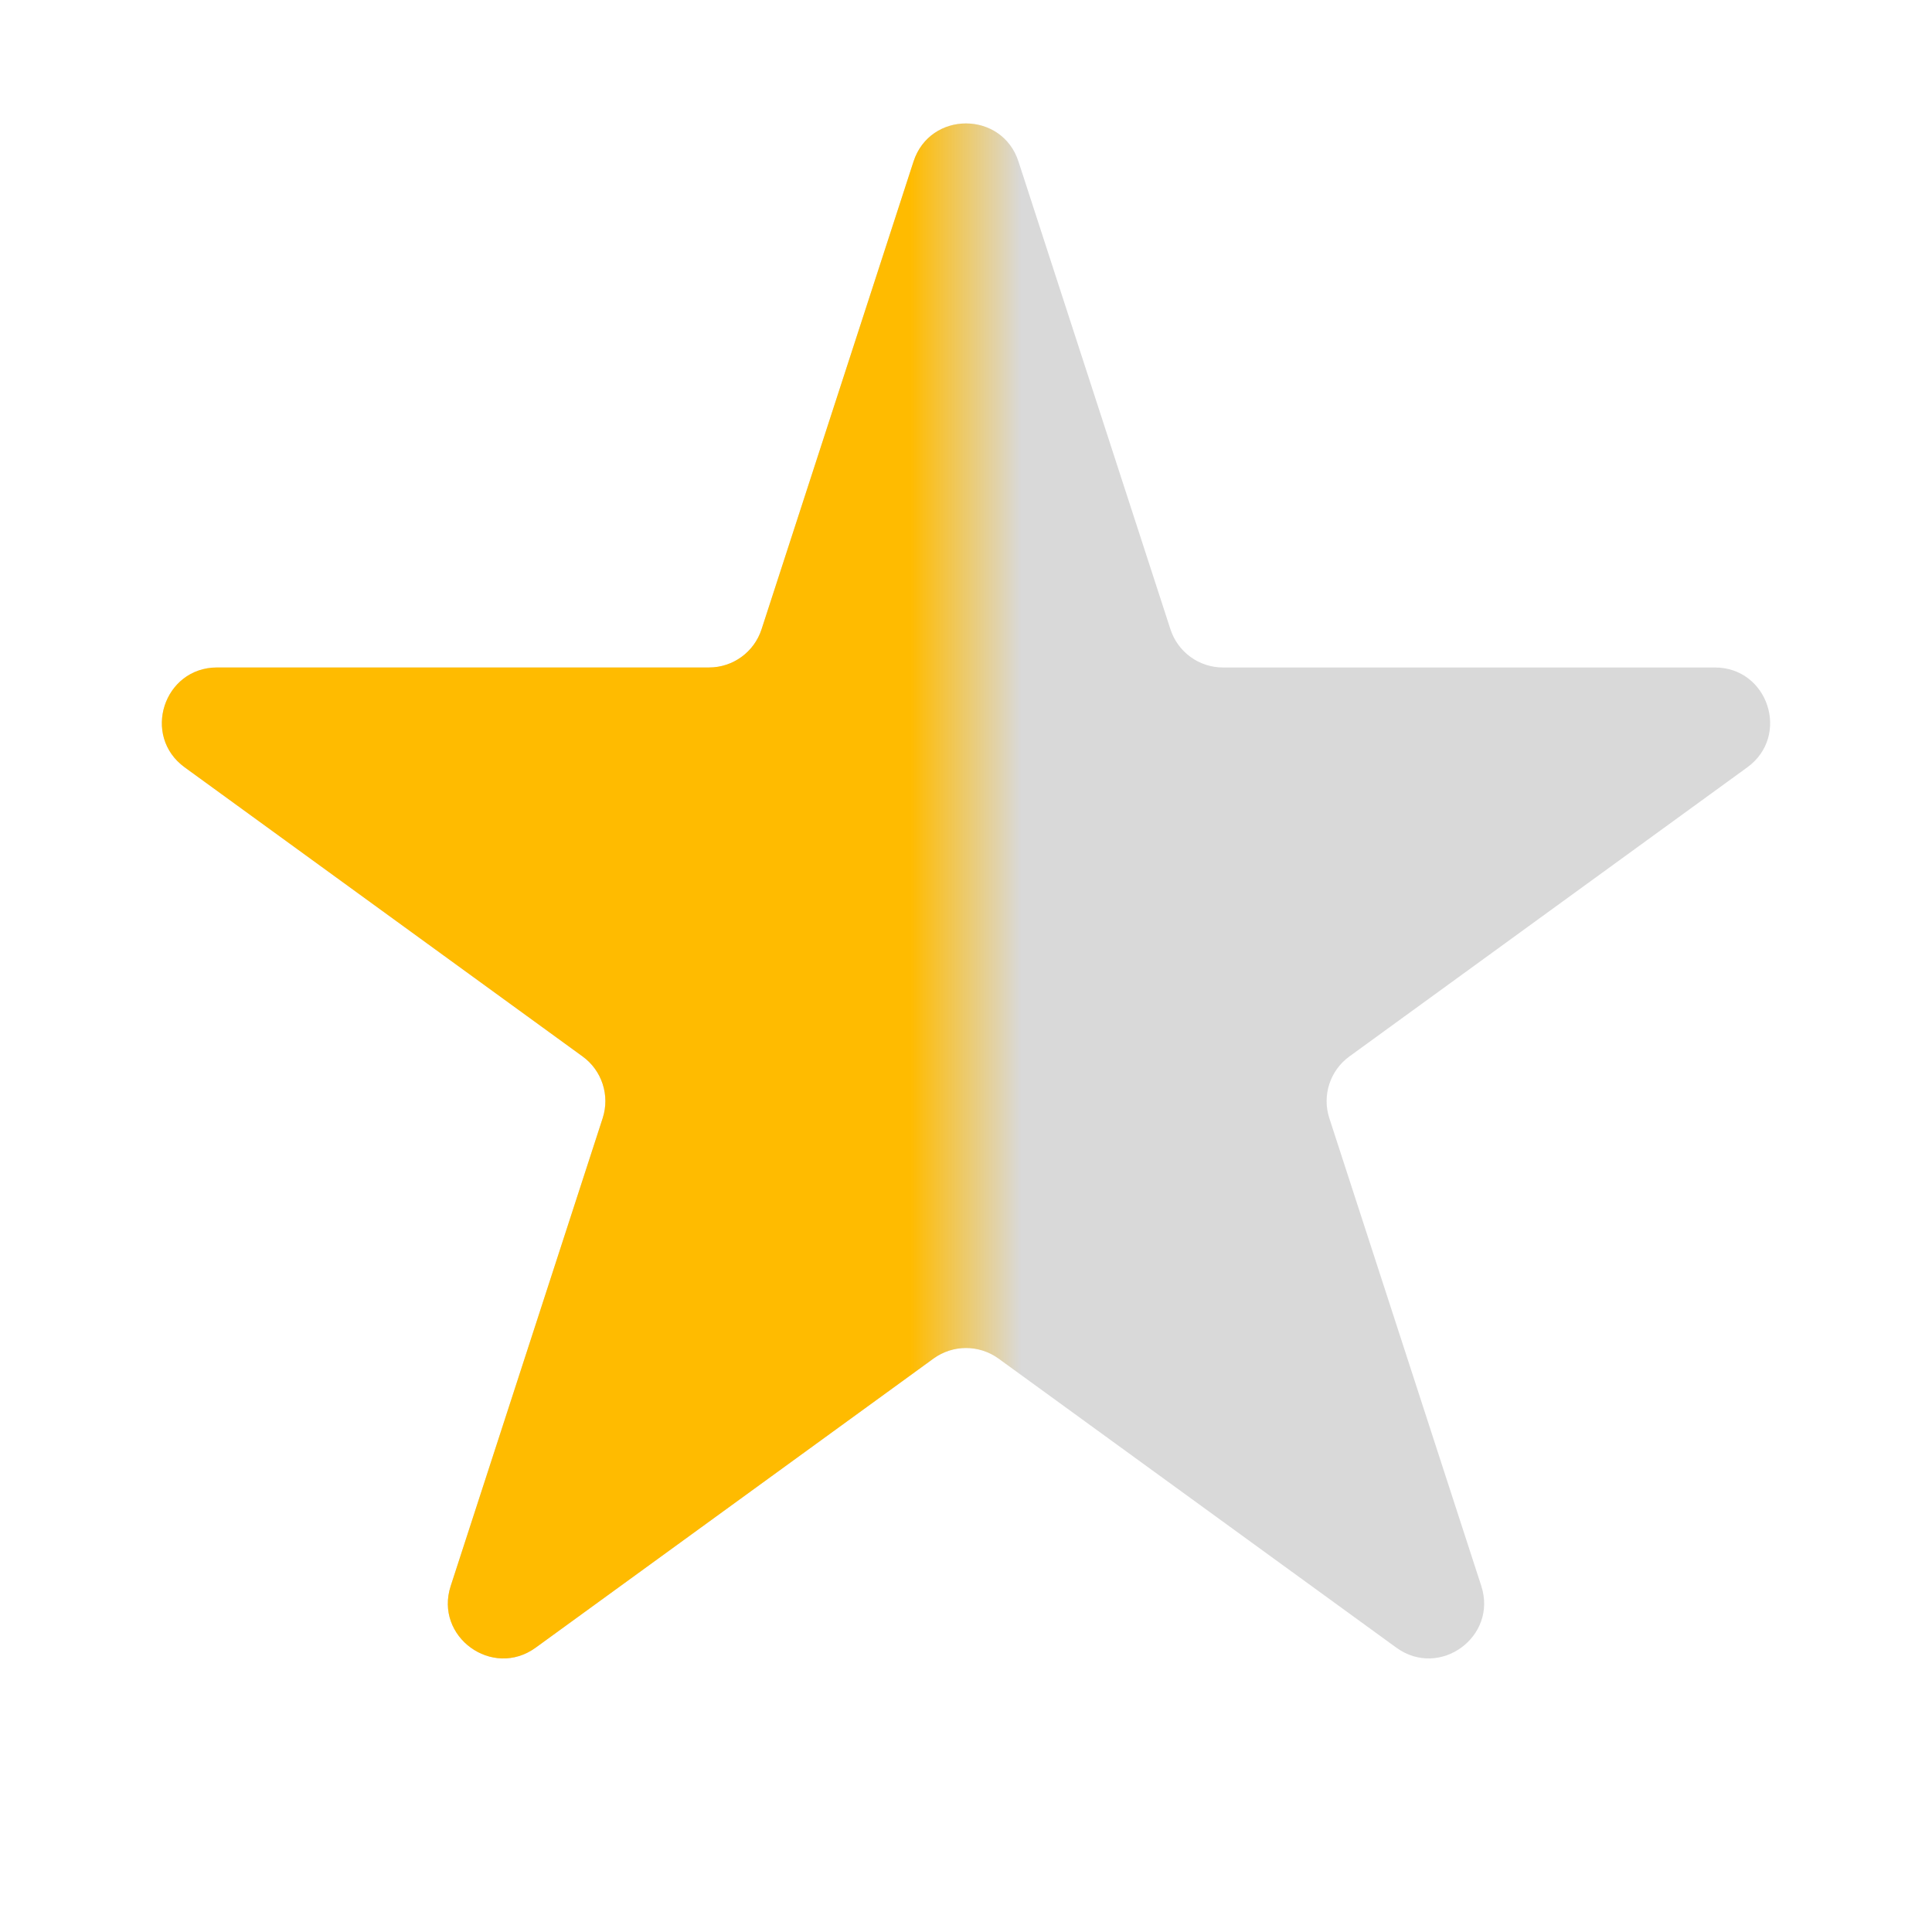
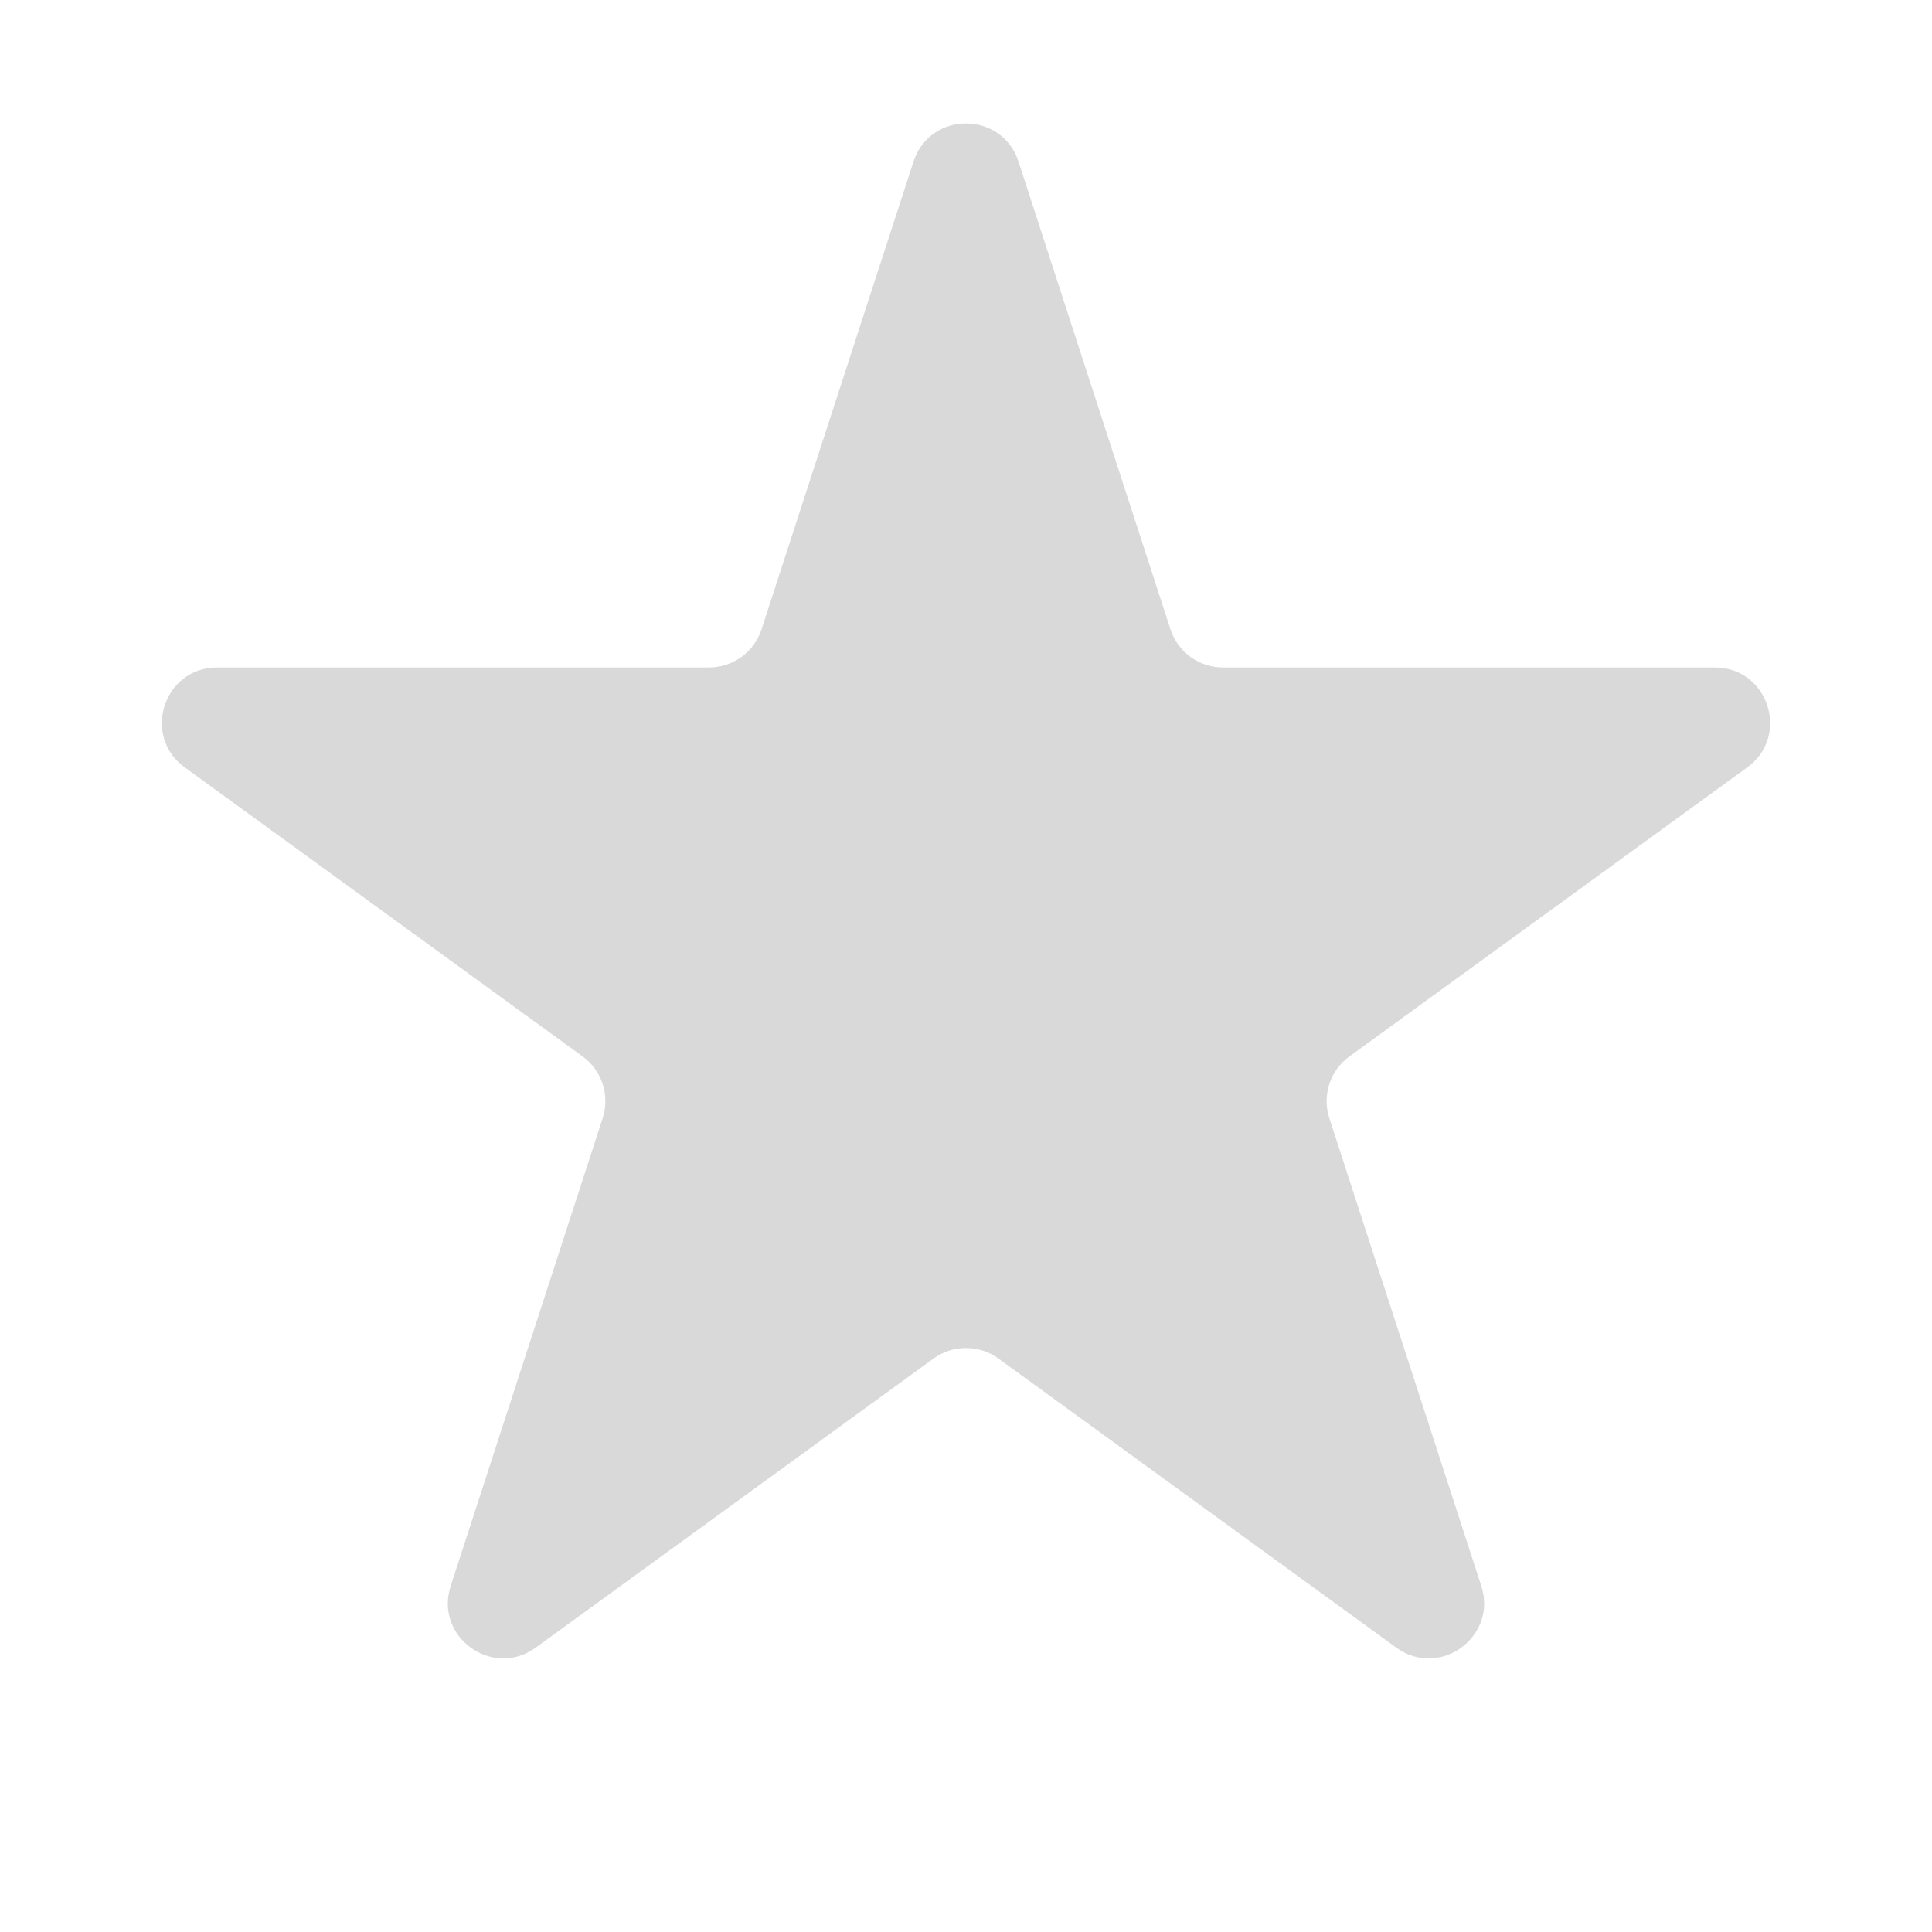
<svg xmlns="http://www.w3.org/2000/svg" width="35" height="35" viewBox="0 0 35 35" fill="none">
  <path d="M16.549 2.927C16.848 2.006 18.152 2.006 18.451 2.927L21.204 11.401C21.338 11.813 21.722 12.092 22.155 12.092L31.066 12.092C32.035 12.092 32.437 13.332 31.654 13.901L24.445 19.139C24.095 19.393 23.948 19.845 24.082 20.257L26.835 28.731C27.134 29.652 26.08 30.418 25.296 29.849L18.088 24.611C17.737 24.357 17.263 24.357 16.912 24.611L9.704 29.849C8.92 30.418 7.865 29.652 8.165 28.731L10.918 20.257C11.052 19.845 10.905 19.393 10.555 19.139L3.346 13.901C2.563 13.332 2.965 12.092 3.934 12.092L12.845 12.092C13.278 12.092 13.662 11.813 13.796 11.401L16.549 2.927Z" fill="#D9D9D9" />
  <mask id="mask0_2563_1189" style="mask-type:alpha" maskUnits="userSpaceOnUse" x="0" y="0" width="18" height="35">
-     <rect width="17.5" height="35" fill="#D9D9D9" />
-   </mask>
+     </mask>
  <g mask="url(#mask0_2563_1189)">
    <path d="M16.549 2.927C16.848 2.006 18.152 2.006 18.451 2.927L21.204 11.401C21.338 11.813 21.722 12.092 22.155 12.092L31.066 12.092C32.035 12.092 32.437 13.332 31.654 13.901L24.445 19.139C24.095 19.393 23.948 19.845 24.082 20.257L26.835 28.731C27.134 29.652 26.08 30.418 25.296 29.849L18.088 24.611C17.737 24.357 17.263 24.357 16.912 24.611L9.704 29.849C8.92 30.418 7.865 29.652 8.165 28.731L10.918 20.257C11.052 19.845 10.905 19.393 10.555 19.139L3.346 13.901C2.563 13.332 2.965 12.092 3.934 12.092L12.845 12.092C13.278 12.092 13.662 11.813 13.796 11.401L16.549 2.927Z" fill="#FFBB00" />
  </g>
</svg>